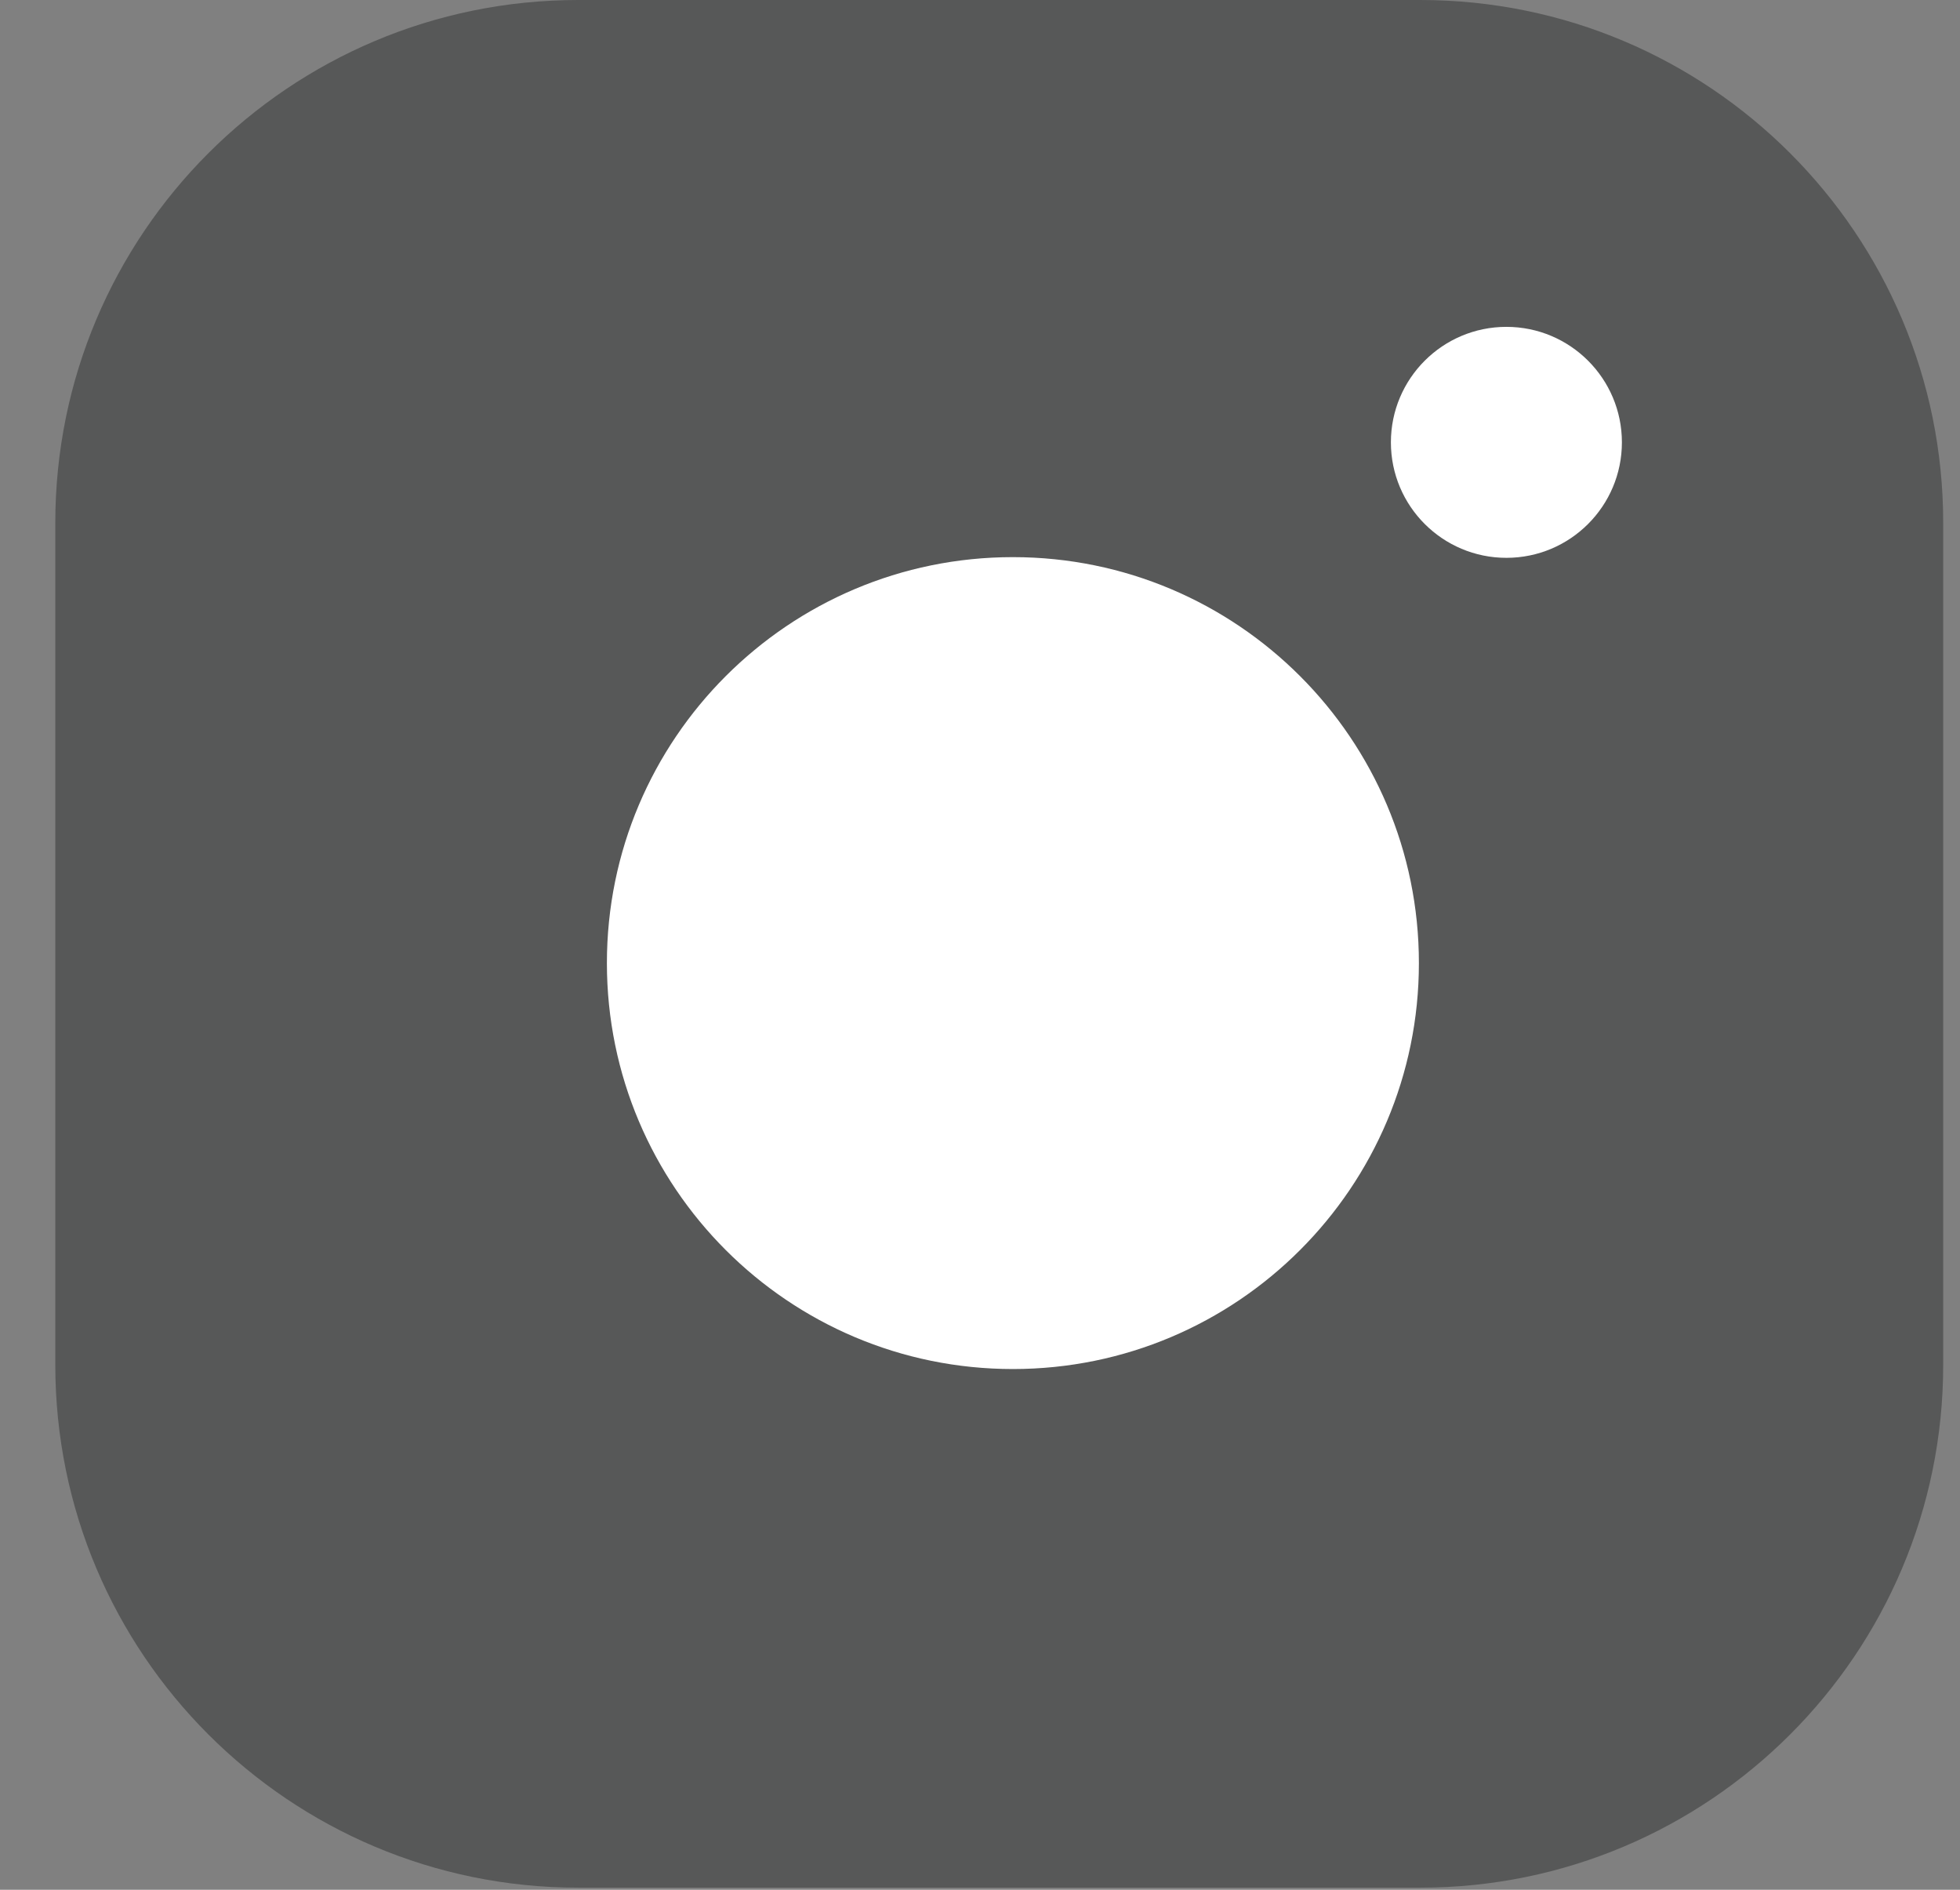
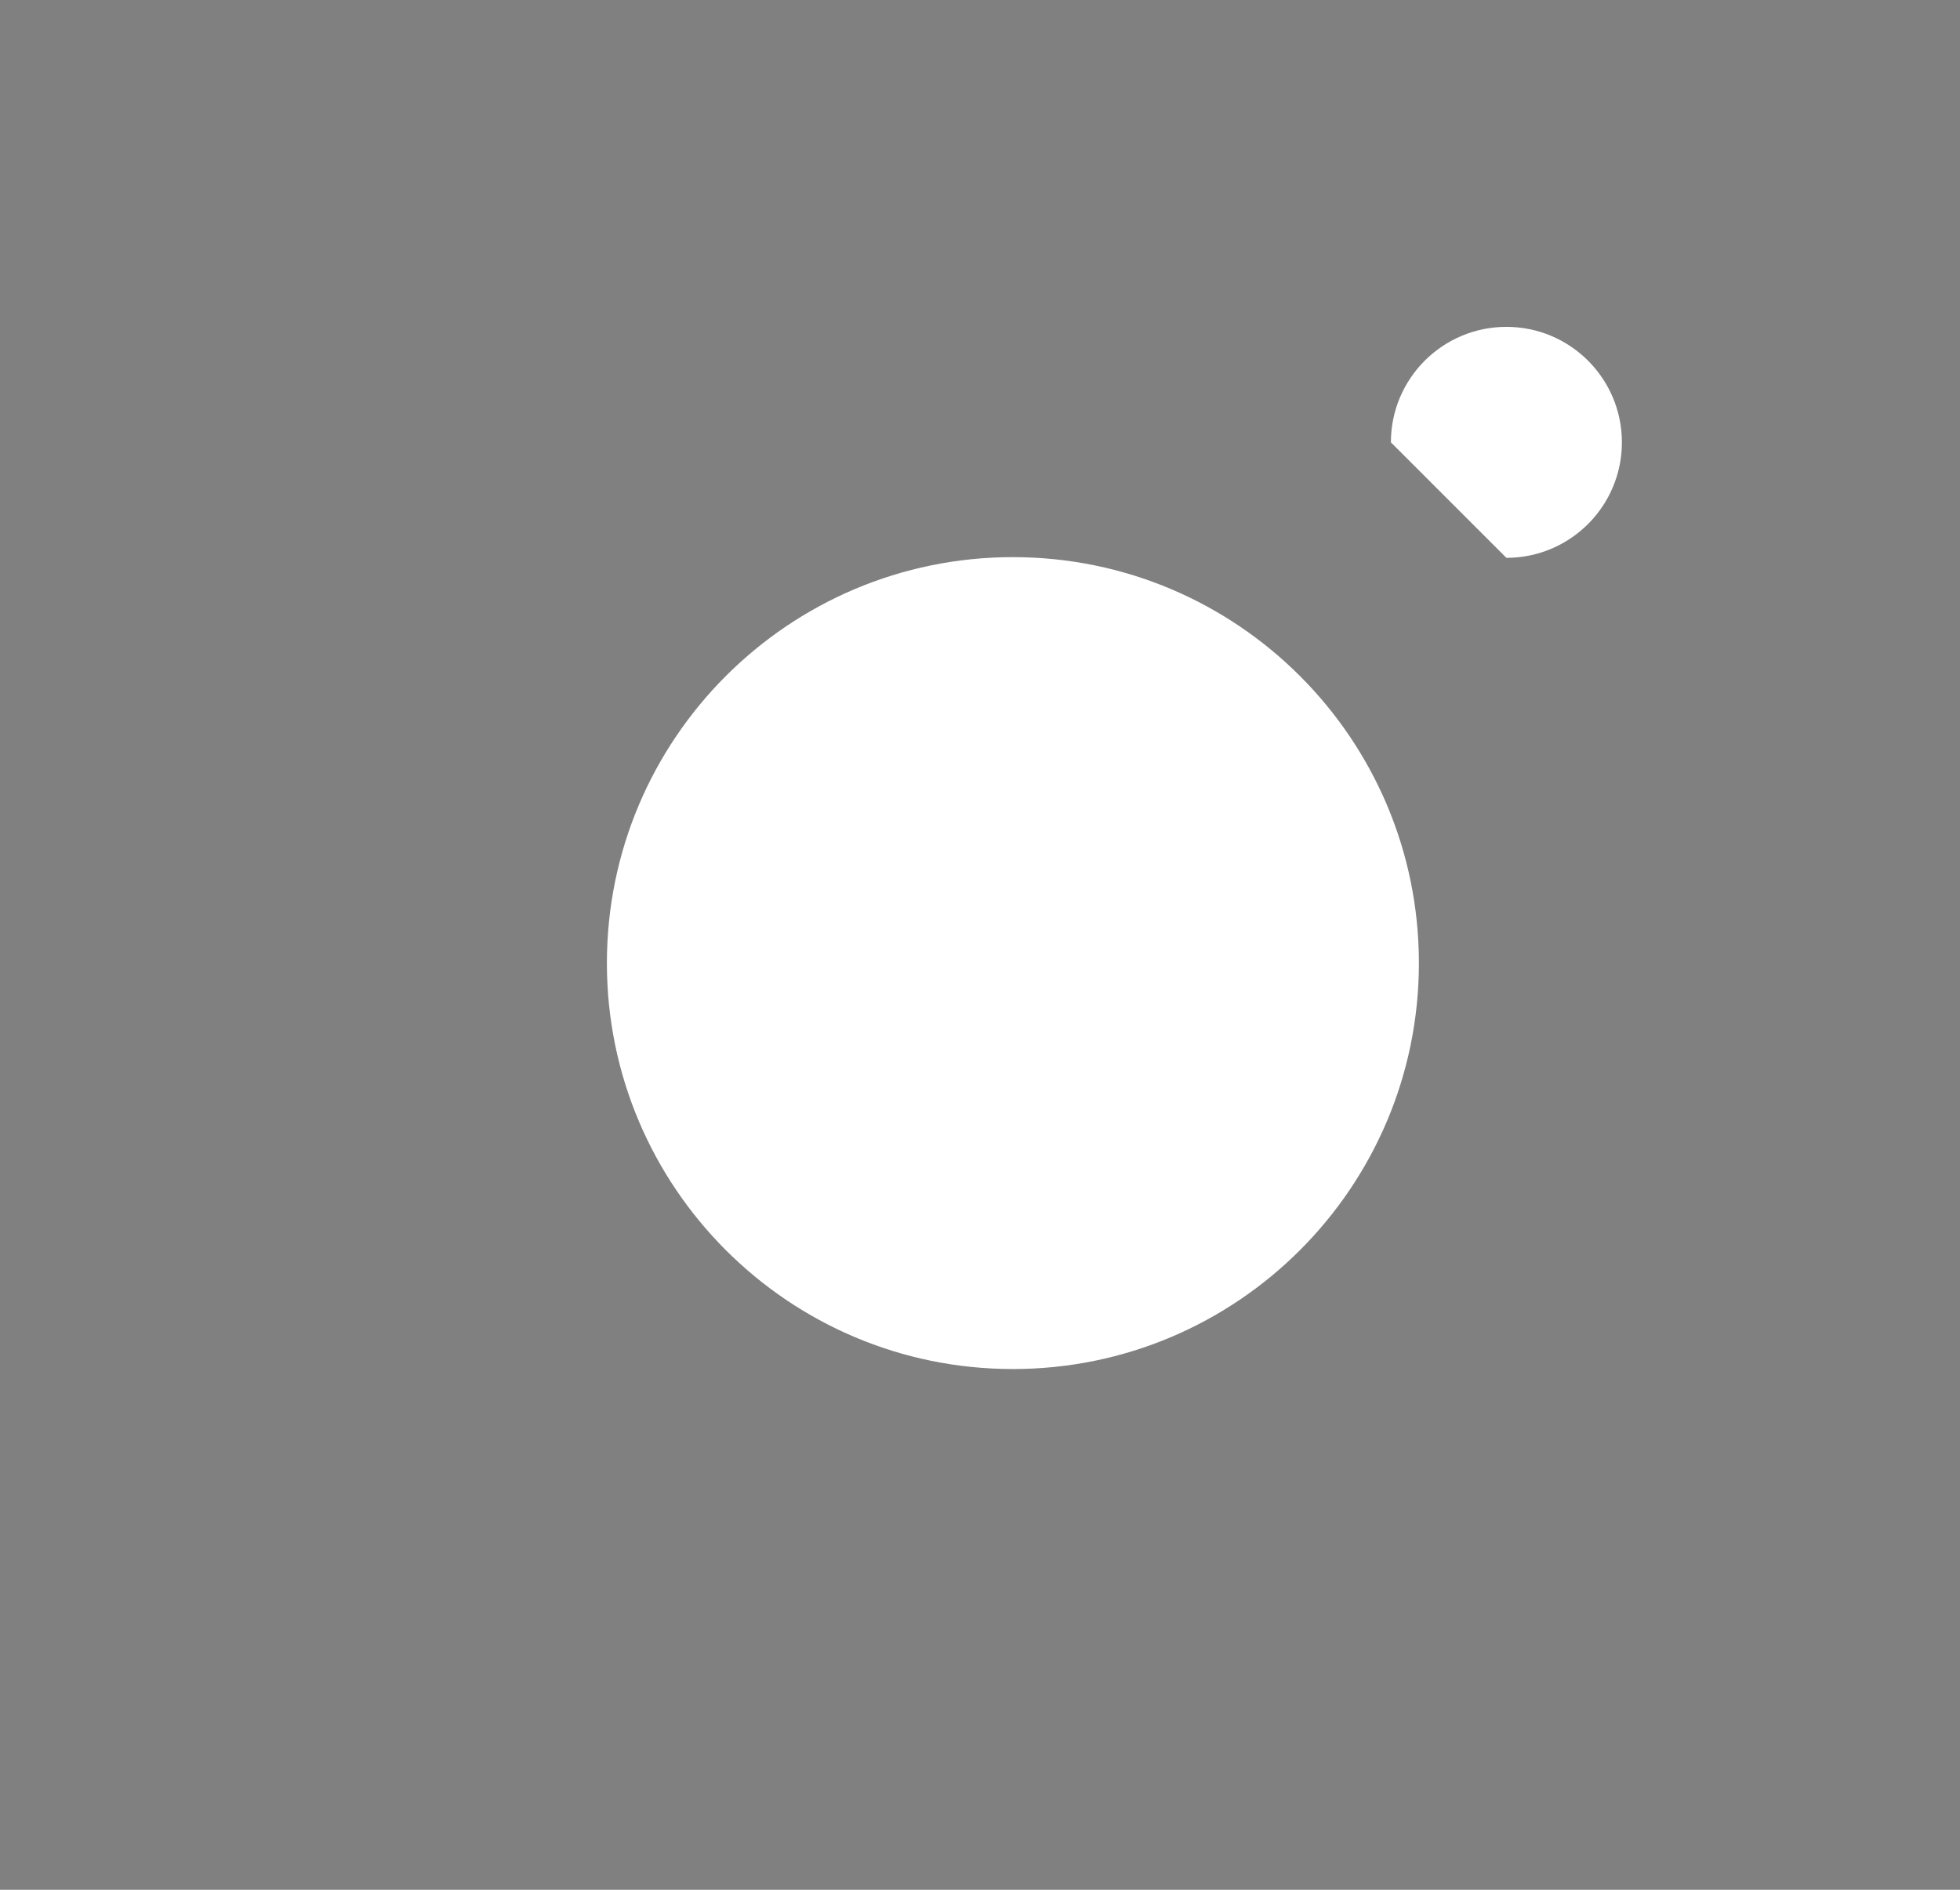
<svg xmlns="http://www.w3.org/2000/svg" width="28" height="27" viewBox="0 0 28 27" fill="none">
  <rect x="0" y="0" width="28" height="27" fill="#808080" stroke="none" />
-   <path d="M20.29 0H8.26C4.134 0 0.79 3.344 0.79 7.47V19.5C0.79 23.626 4.134 26.97 8.26 26.97H20.29C24.416 26.97 27.76 23.626 27.76 19.5V7.47C27.76 3.344 24.416 0 20.29 0Z" fill="#575858" />
  <path d="M14.47 19.56C17.673 19.56 20.27 16.963 20.27 13.76C20.27 10.557 17.673 7.96 14.47 7.96C11.267 7.96 8.67 10.557 8.67 13.76C8.67 16.963 11.267 19.56 14.47 19.56Z" fill="white" />
-   <path d="M21.52 7.97C22.431 7.97 23.17 7.231 23.17 6.32C23.17 5.409 22.431 4.67 21.52 4.67C20.609 4.67 19.87 5.409 19.87 6.32C19.87 7.231 20.609 7.97 21.52 7.97Z" fill="white" />
+   <path d="M21.52 7.97C22.431 7.97 23.17 7.231 23.17 6.32C23.17 5.409 22.431 4.67 21.52 4.67C20.609 4.67 19.87 5.409 19.87 6.32Z" fill="white" />
</svg>